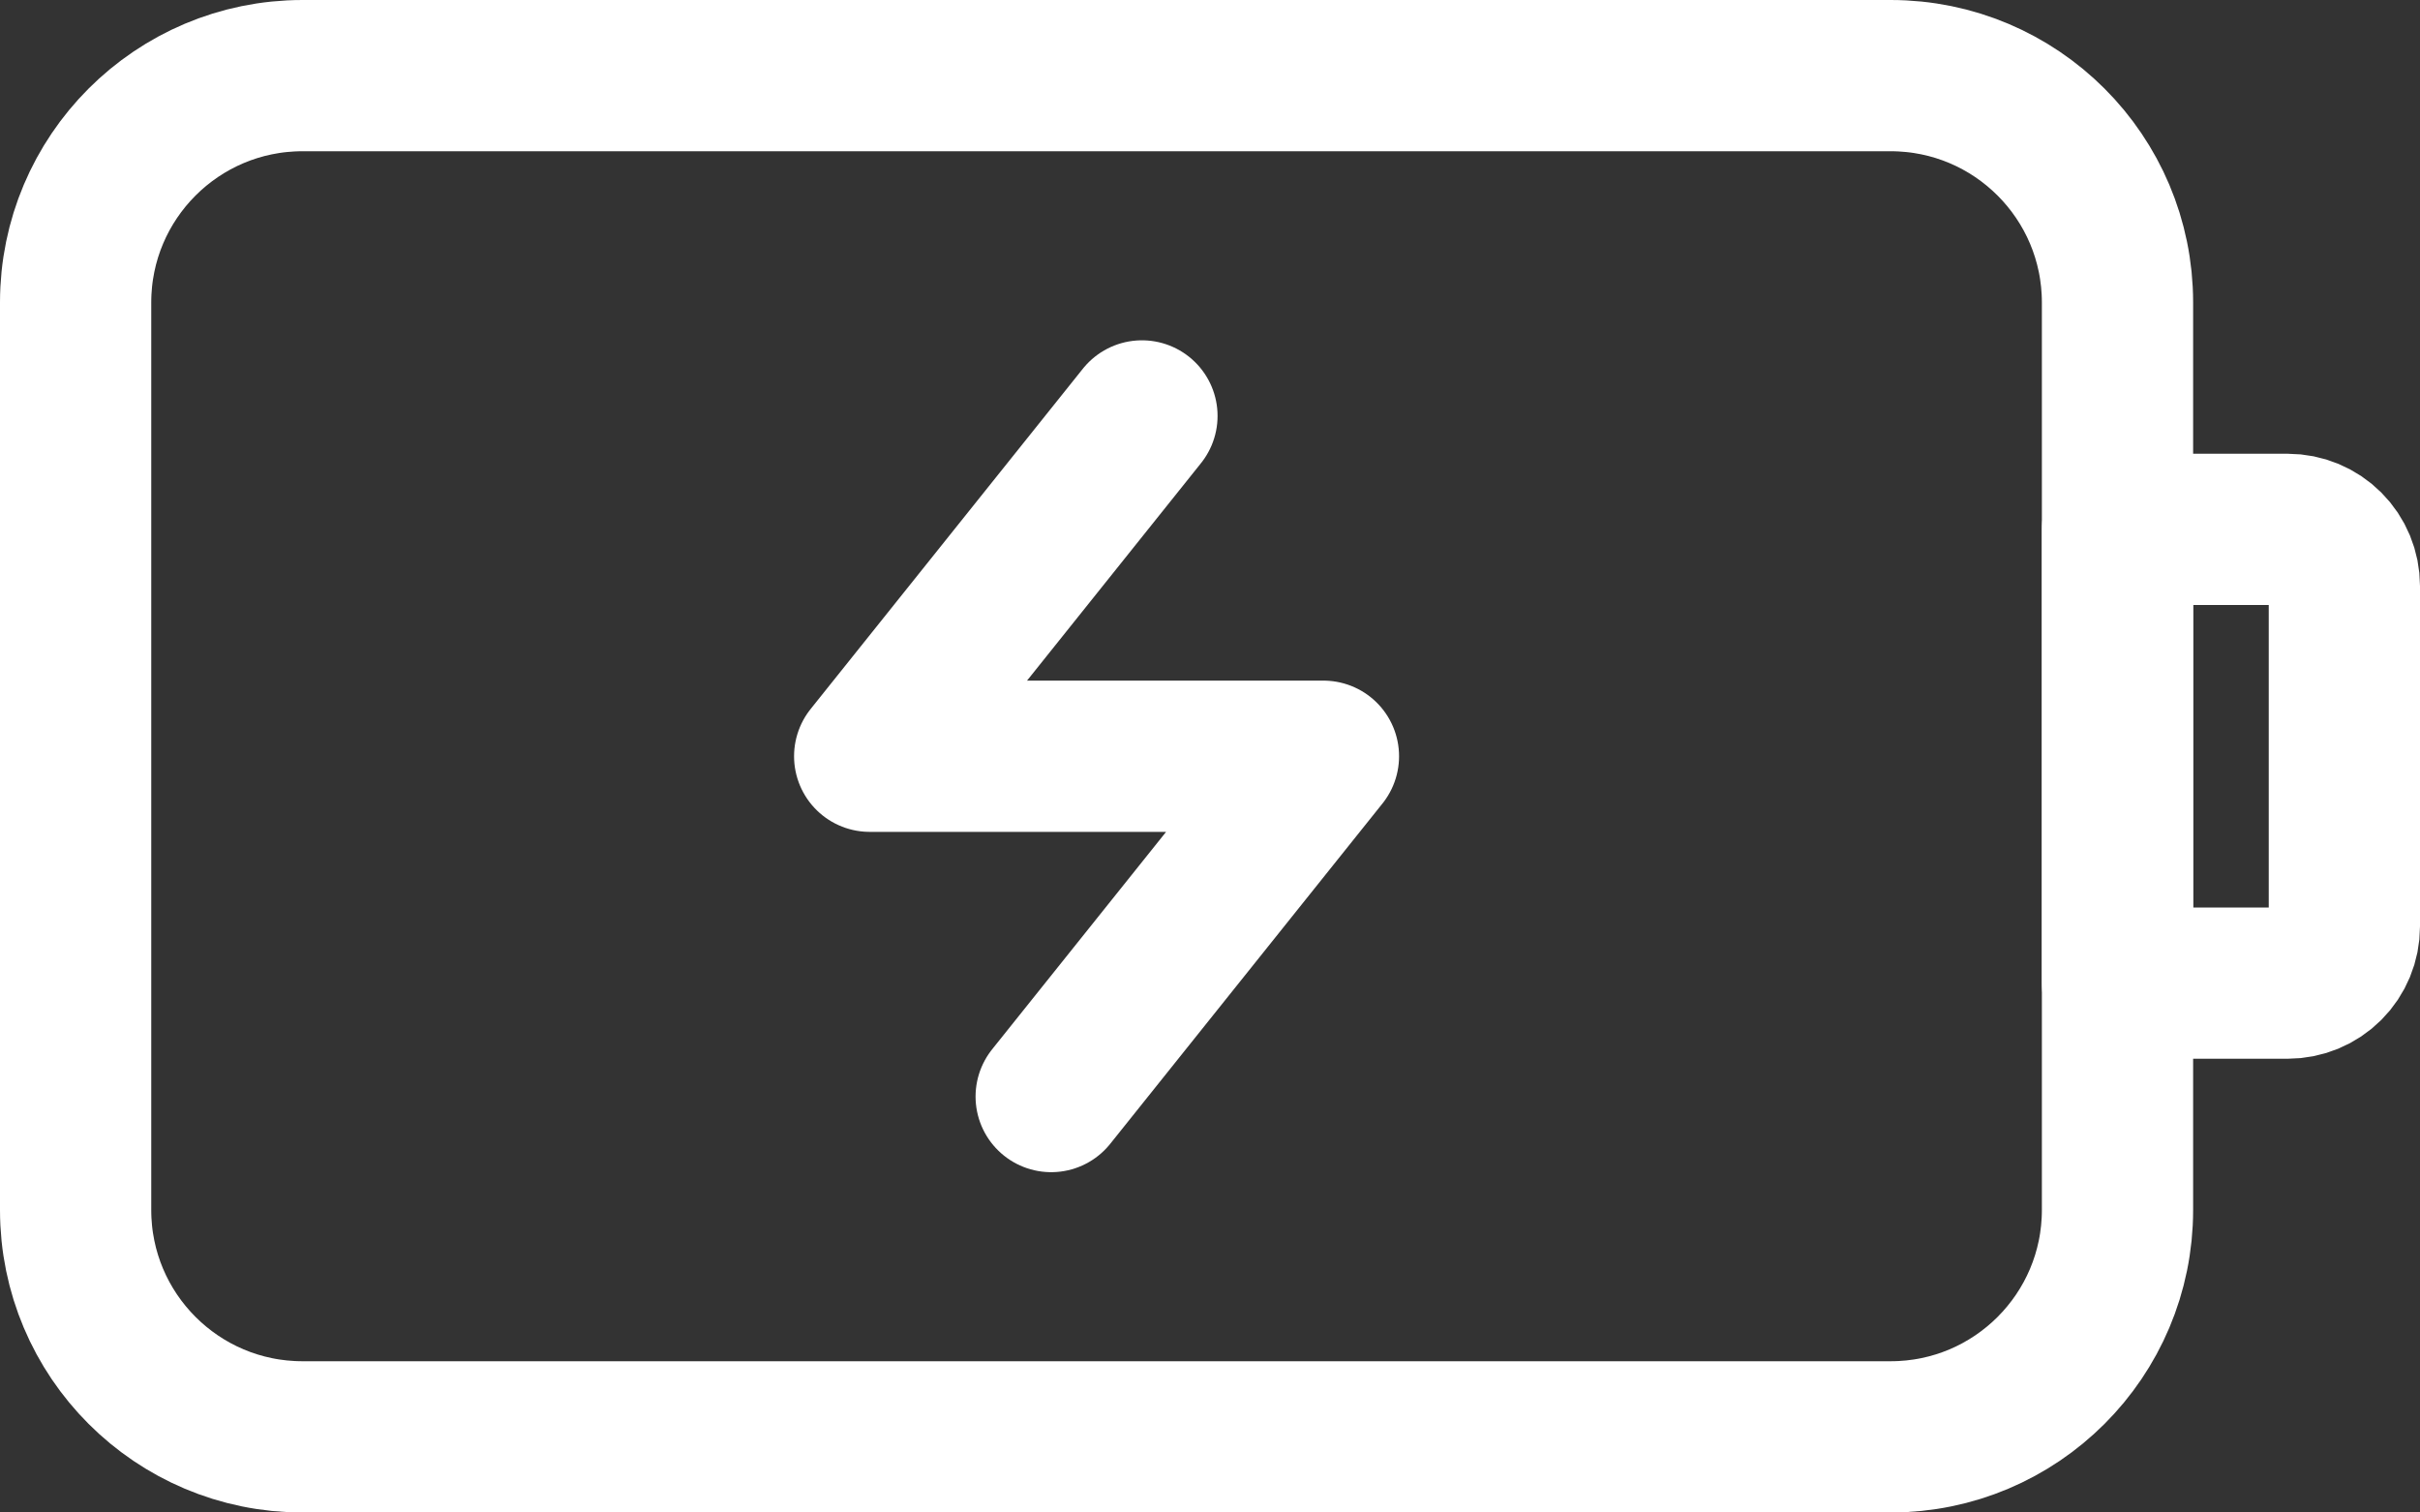
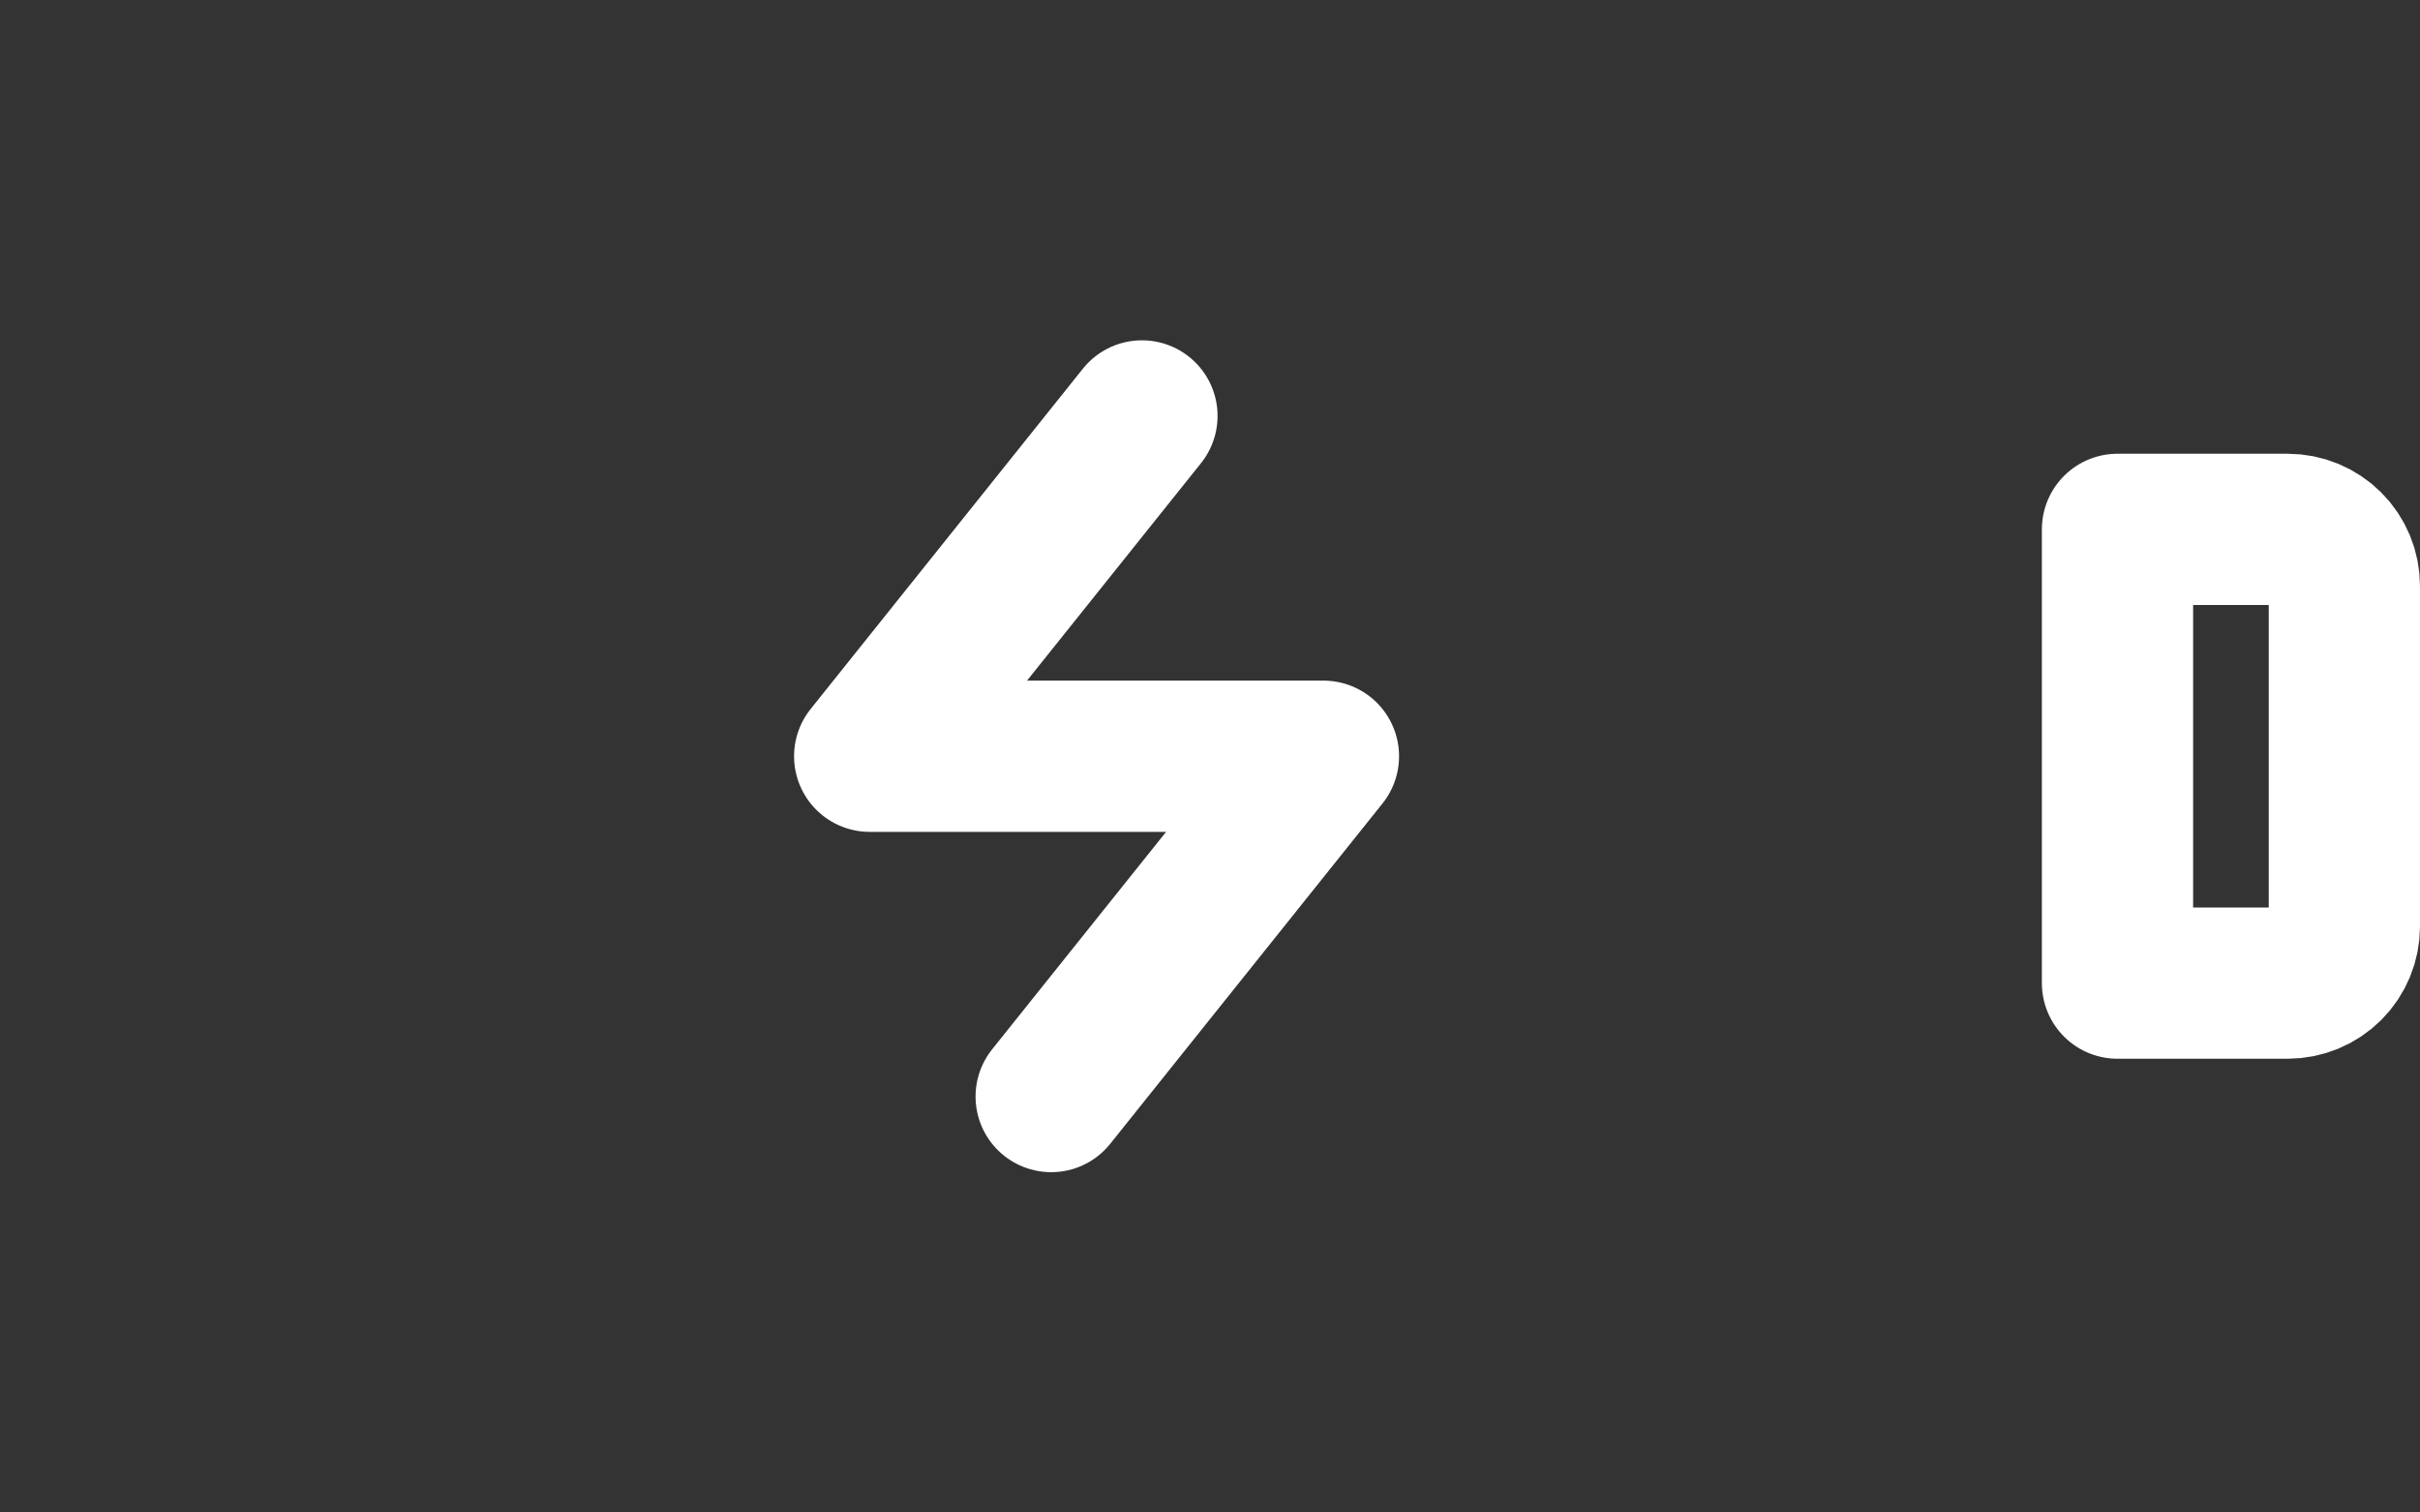
<svg xmlns="http://www.w3.org/2000/svg" width="32" height="20" viewBox="0 0 32 20" fill="none">
  <rect x="0" y="0" width="32" height="20" fill="#333333" stroke="none" />
-   <path d="M25 1H4C2.343 1 1 2.343 1 4V16C1 17.657 2.343 19 4 19H25C26.657 19 28 17.657 28 16V4C28 2.343 26.657 1 25 1Z" stroke="white" stroke-width="2" stroke-linecap="round" stroke-linejoin="round" />
  <path d="M15.1 5.5L11.5 10H17.5L13.9 14.5M28 7H30.25C30.449 7 30.64 7.079 30.781 7.22C30.921 7.36 31 7.551 31 7.75V12.25C31 12.449 30.921 12.64 30.781 12.78C30.64 12.921 30.449 13 30.25 13H28V7Z" stroke="white" stroke-width="2" stroke-linecap="round" stroke-linejoin="round" />
</svg>